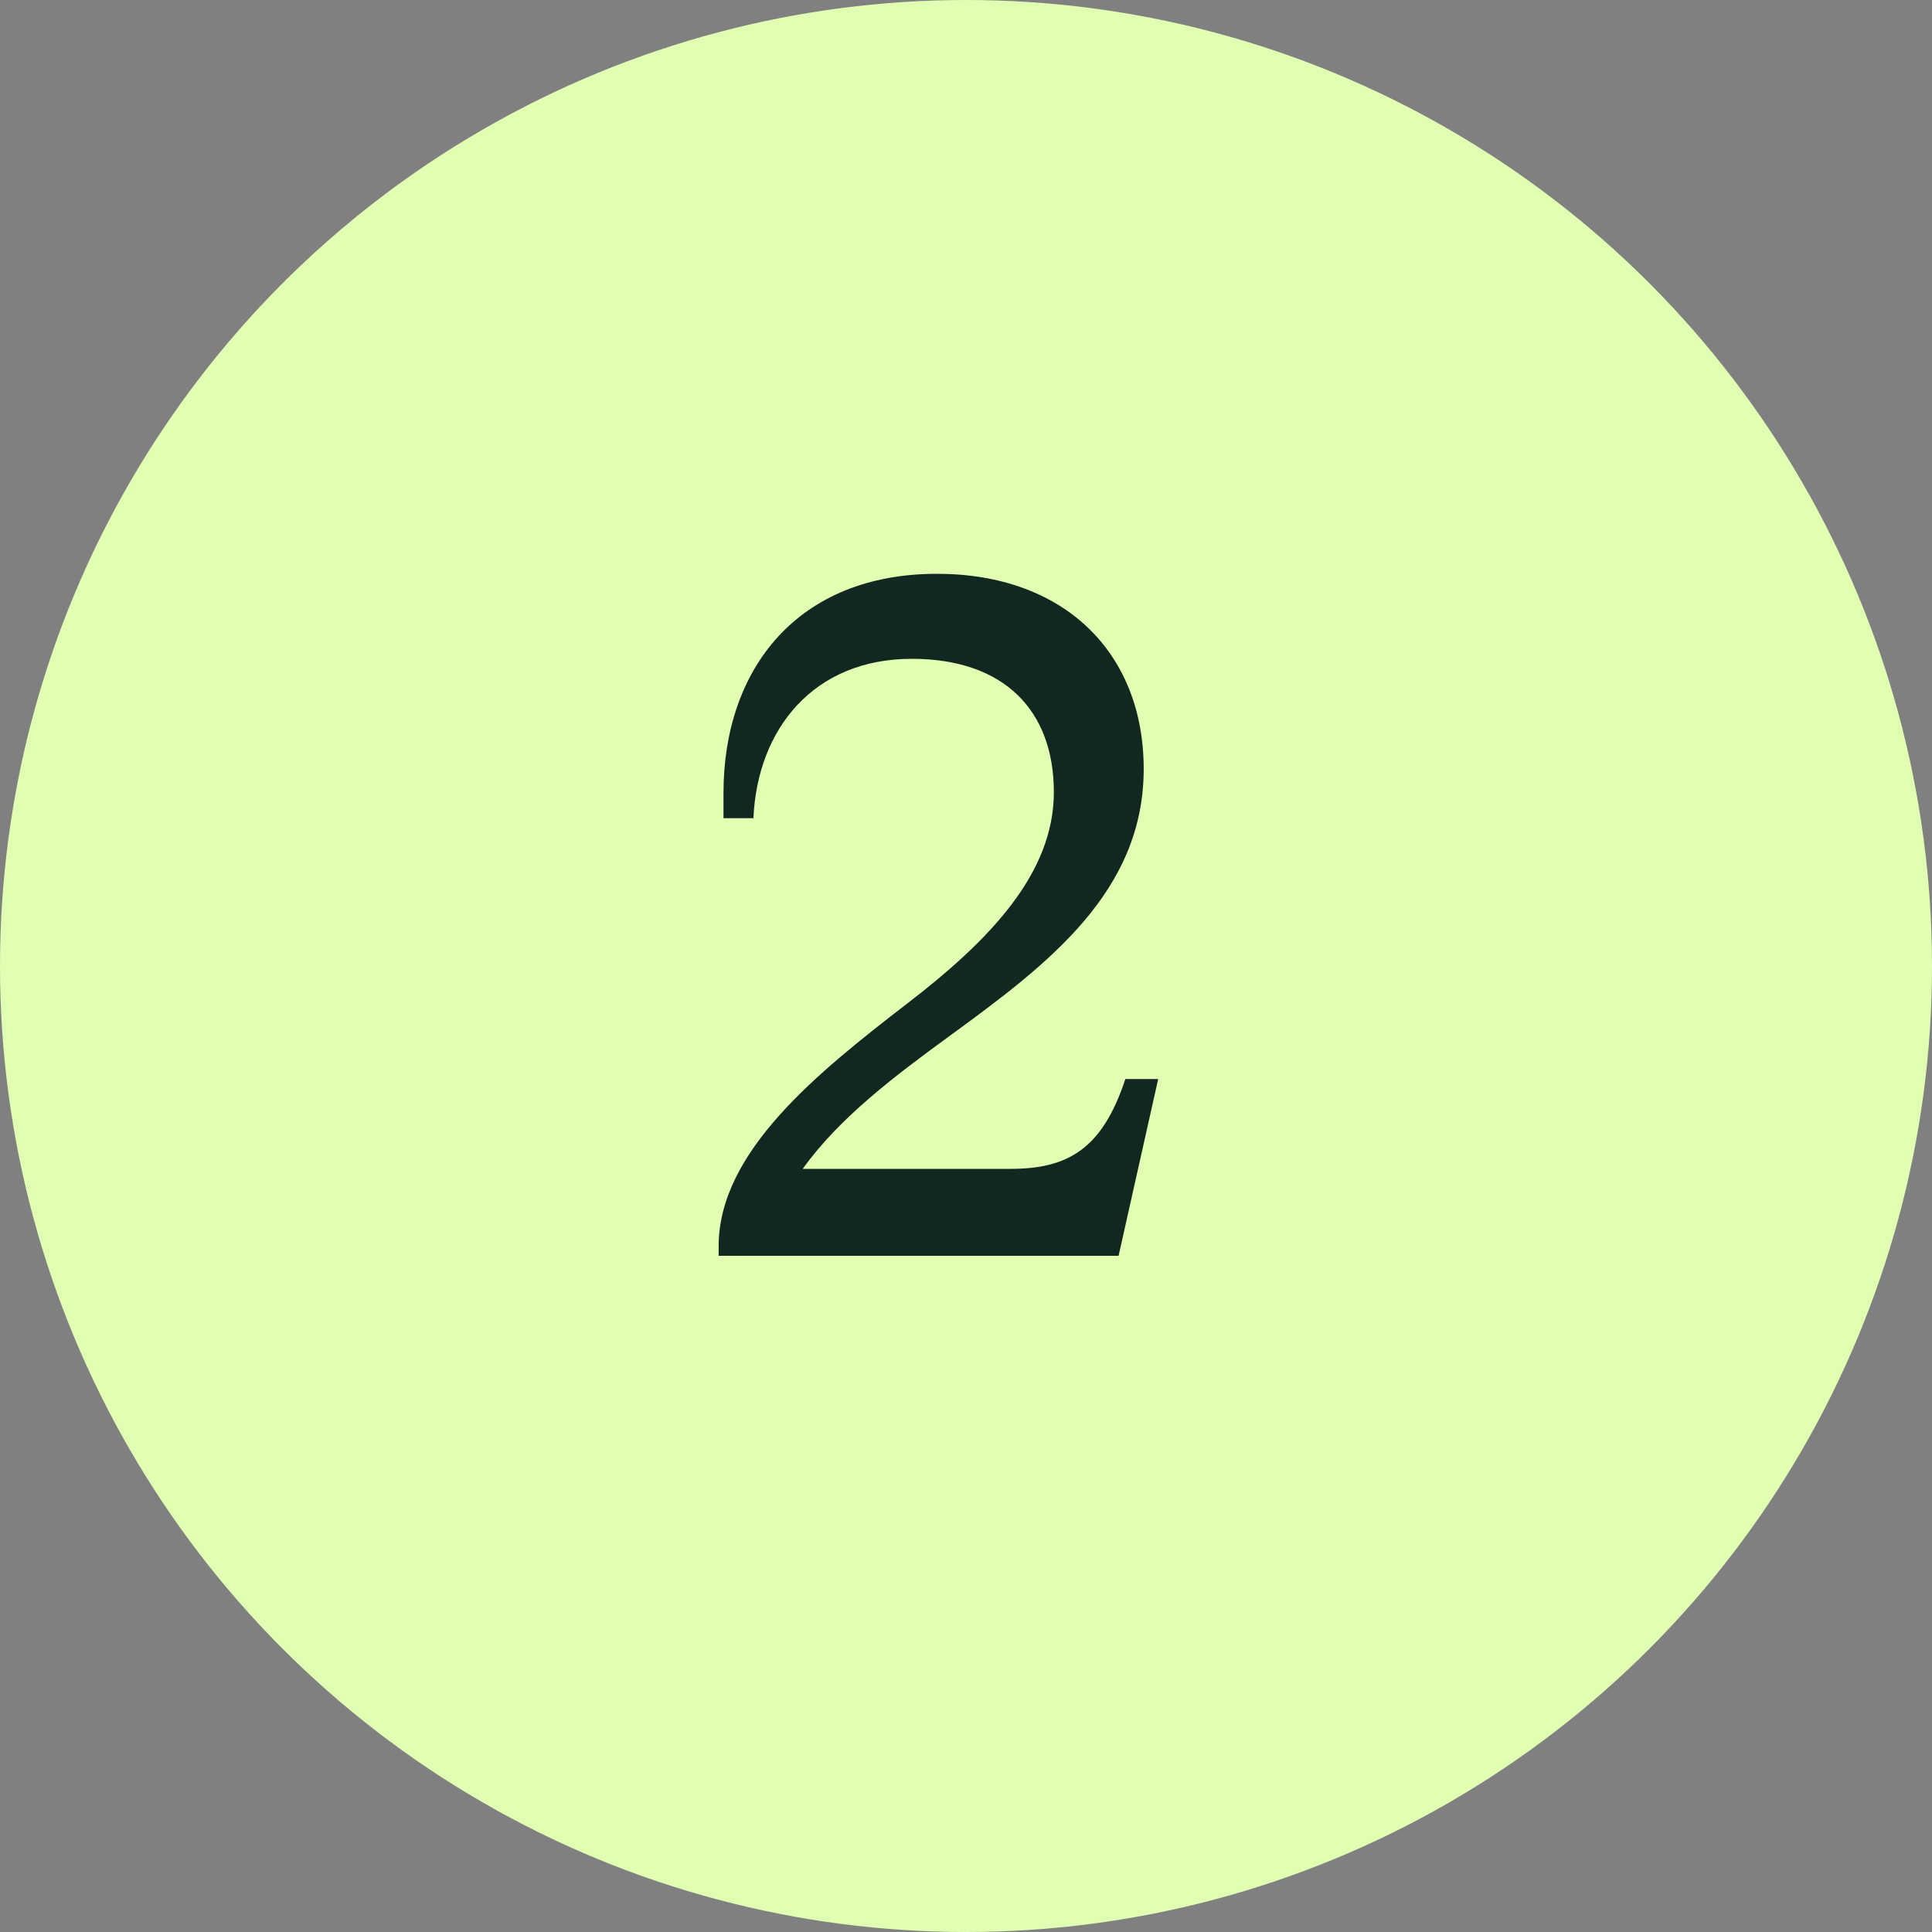
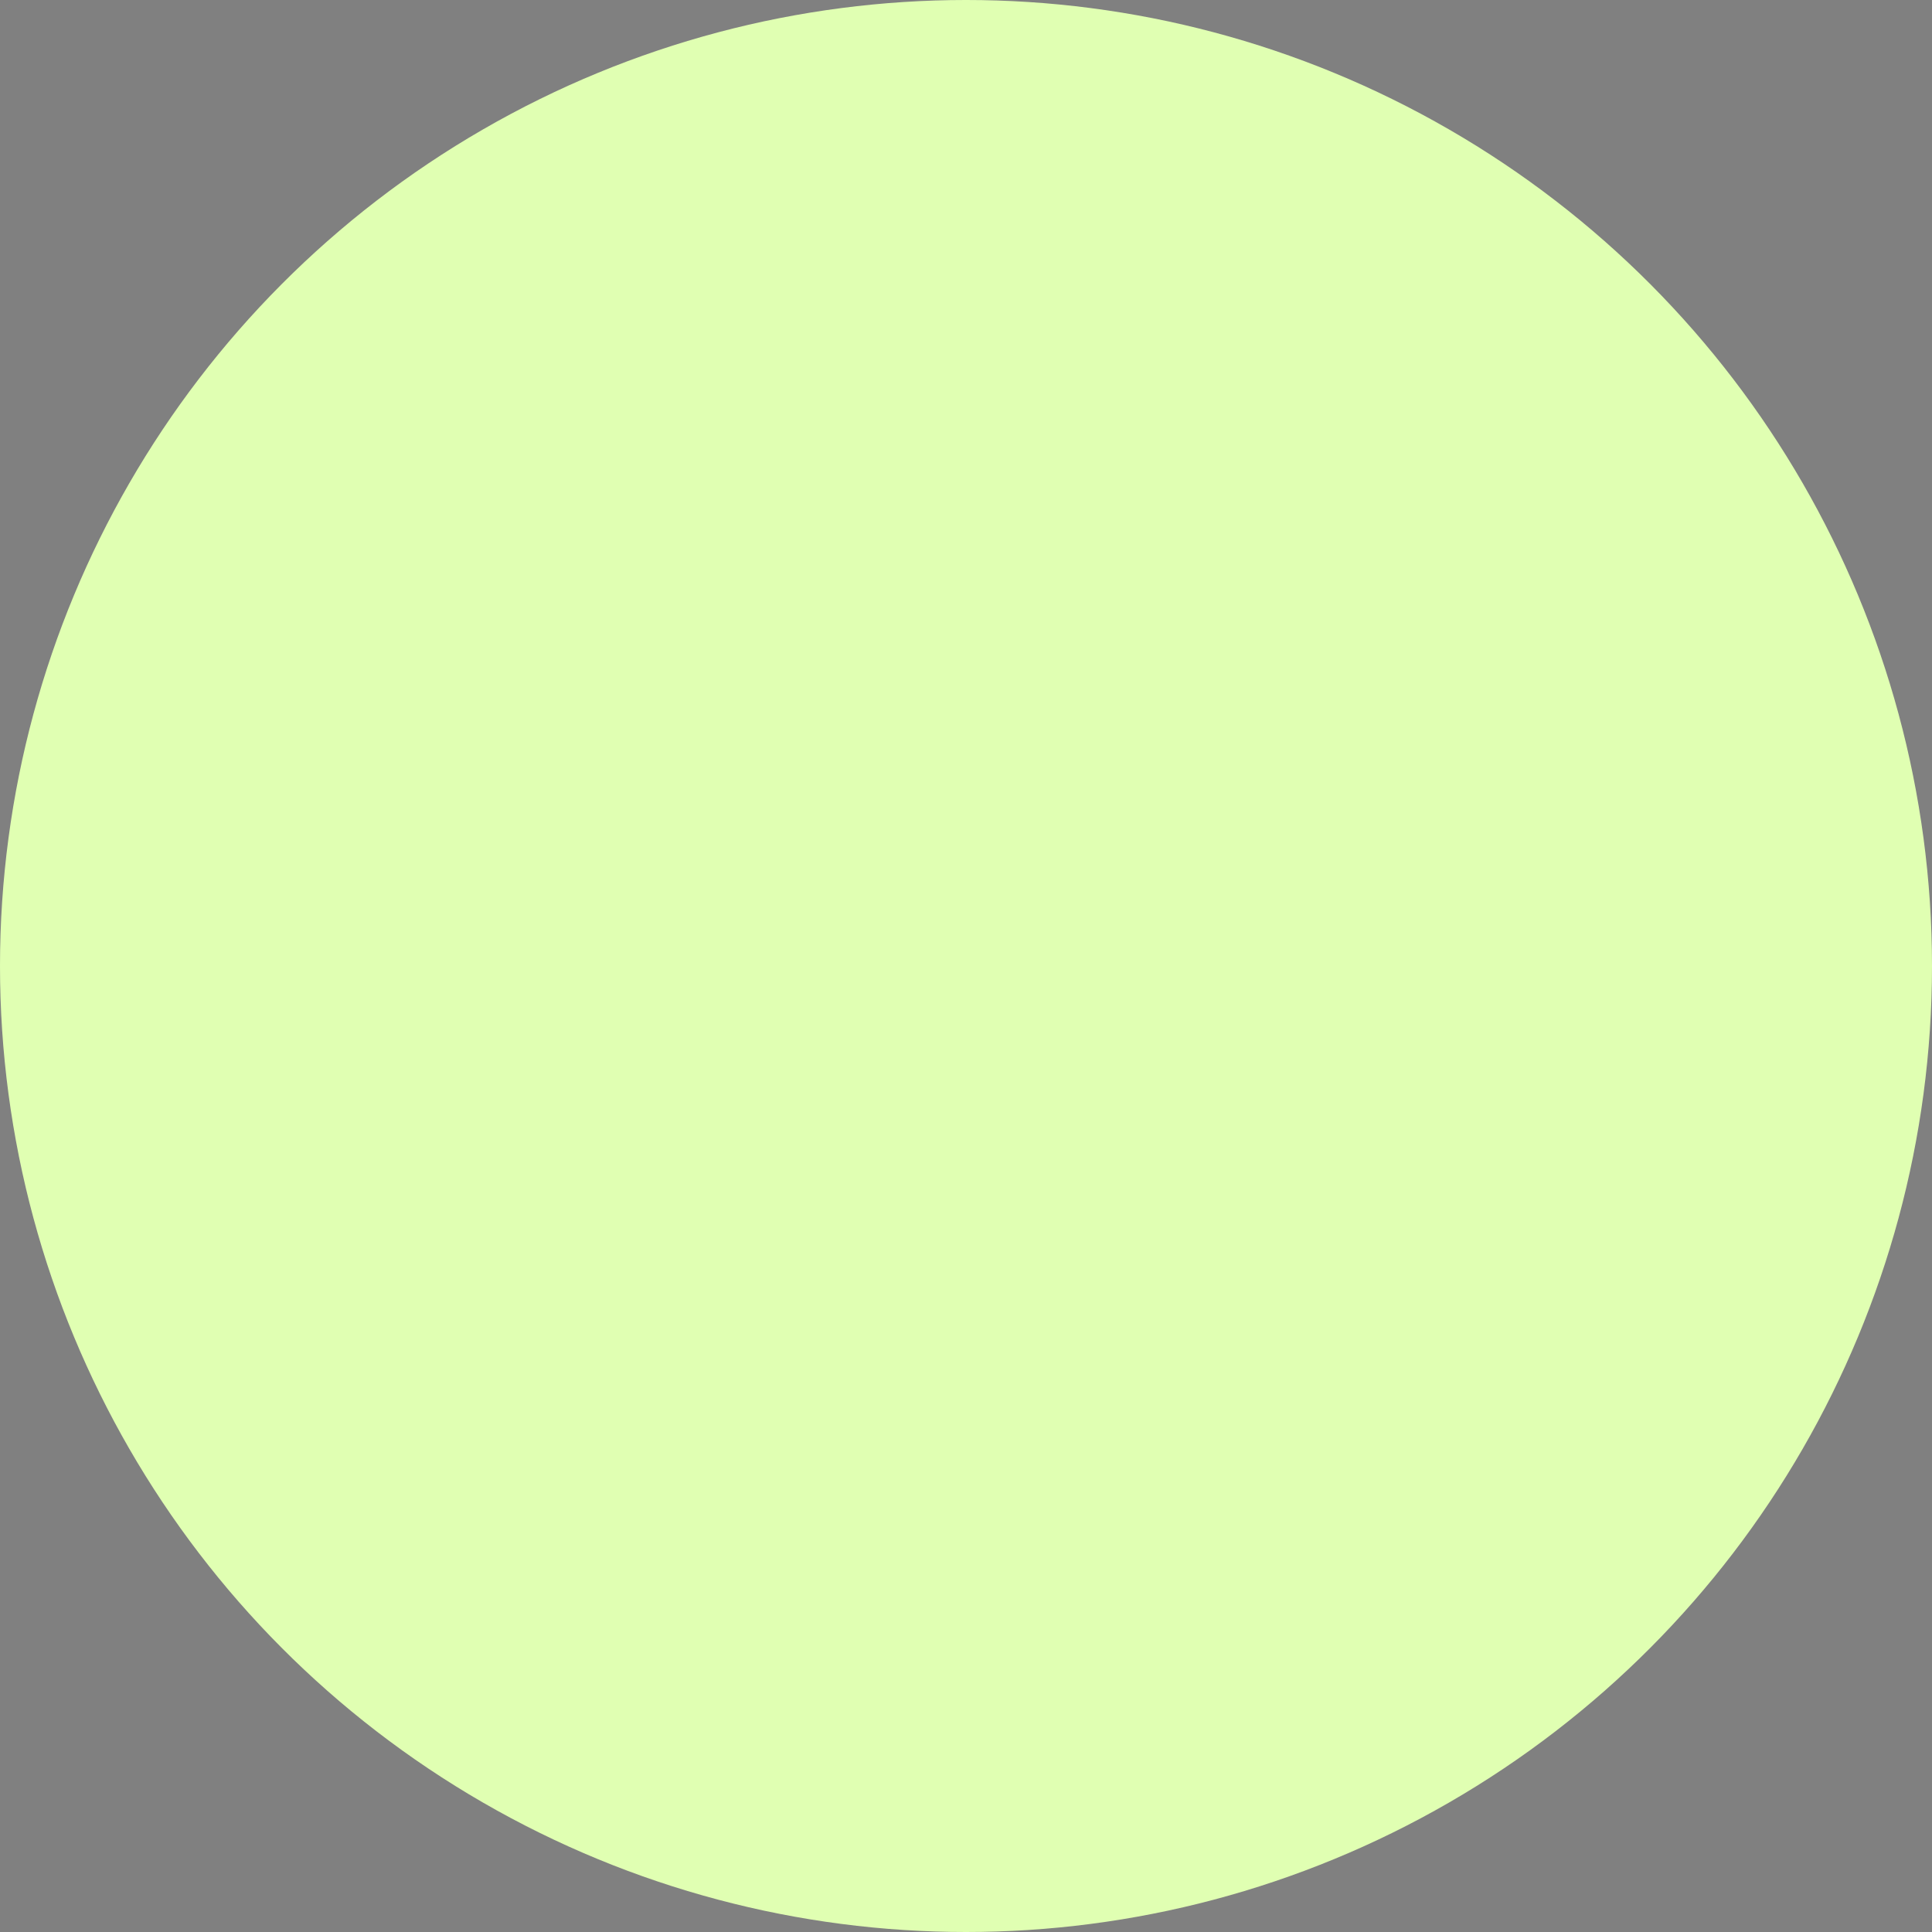
<svg xmlns="http://www.w3.org/2000/svg" width="40" height="40" viewBox="0 0 40 40" fill="none">
  <rect x="0" y="0" width="40" height="40" fill="#808080" stroke="none" />
  <circle cx="20" cy="20" r="20" fill="#E0FFB2" />
-   <path d="M14.879 25.8V26H23.159L23.979 22.34H23.299C22.819 23.8 22.099 24.2 20.919 24.2H16.619C17.379 23.14 18.519 22.28 19.699 21.42C21.699 19.96 23.679 18.46 23.679 15.92C23.679 13.52 22.039 11.88 19.399 11.88C16.519 11.88 14.979 13.84 14.979 16.42V16.94H15.599C15.679 15.1 16.839 13.64 18.879 13.64C20.799 13.64 21.819 14.72 21.819 16.4C21.819 18.08 20.499 19.46 18.779 20.78C16.939 22.2 14.879 23.84 14.879 25.8Z" fill="#122720" />
</svg>